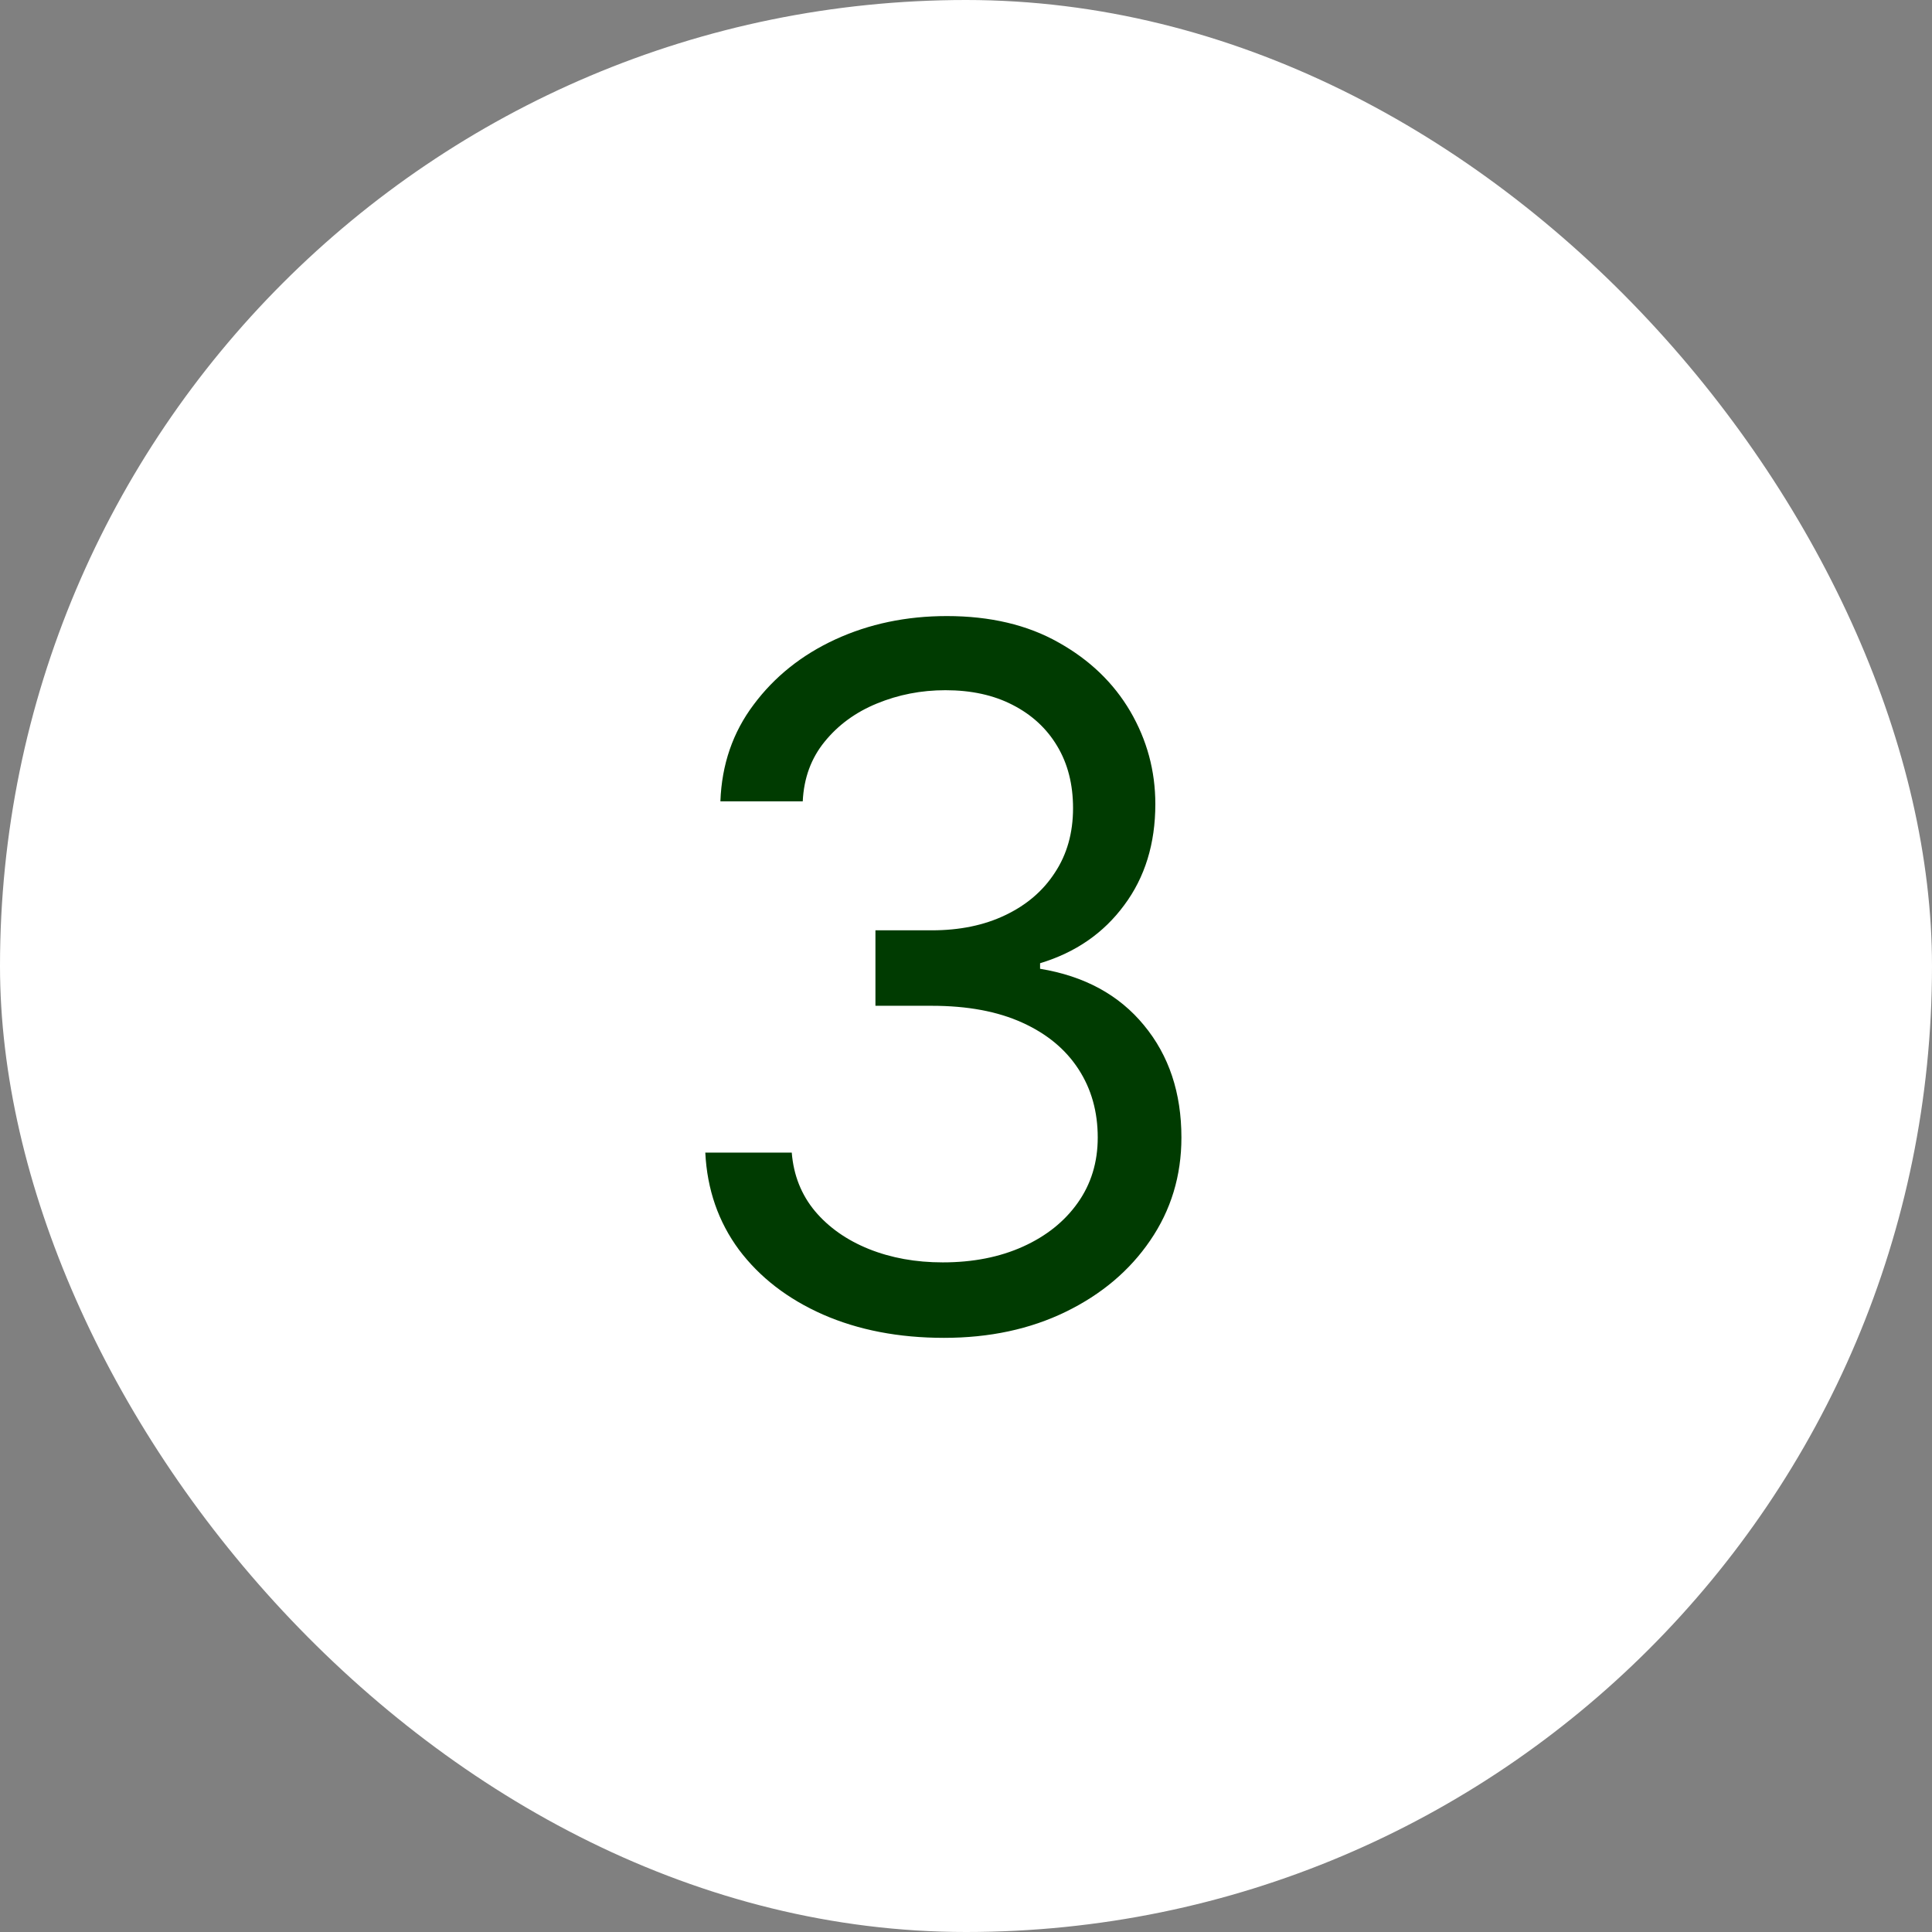
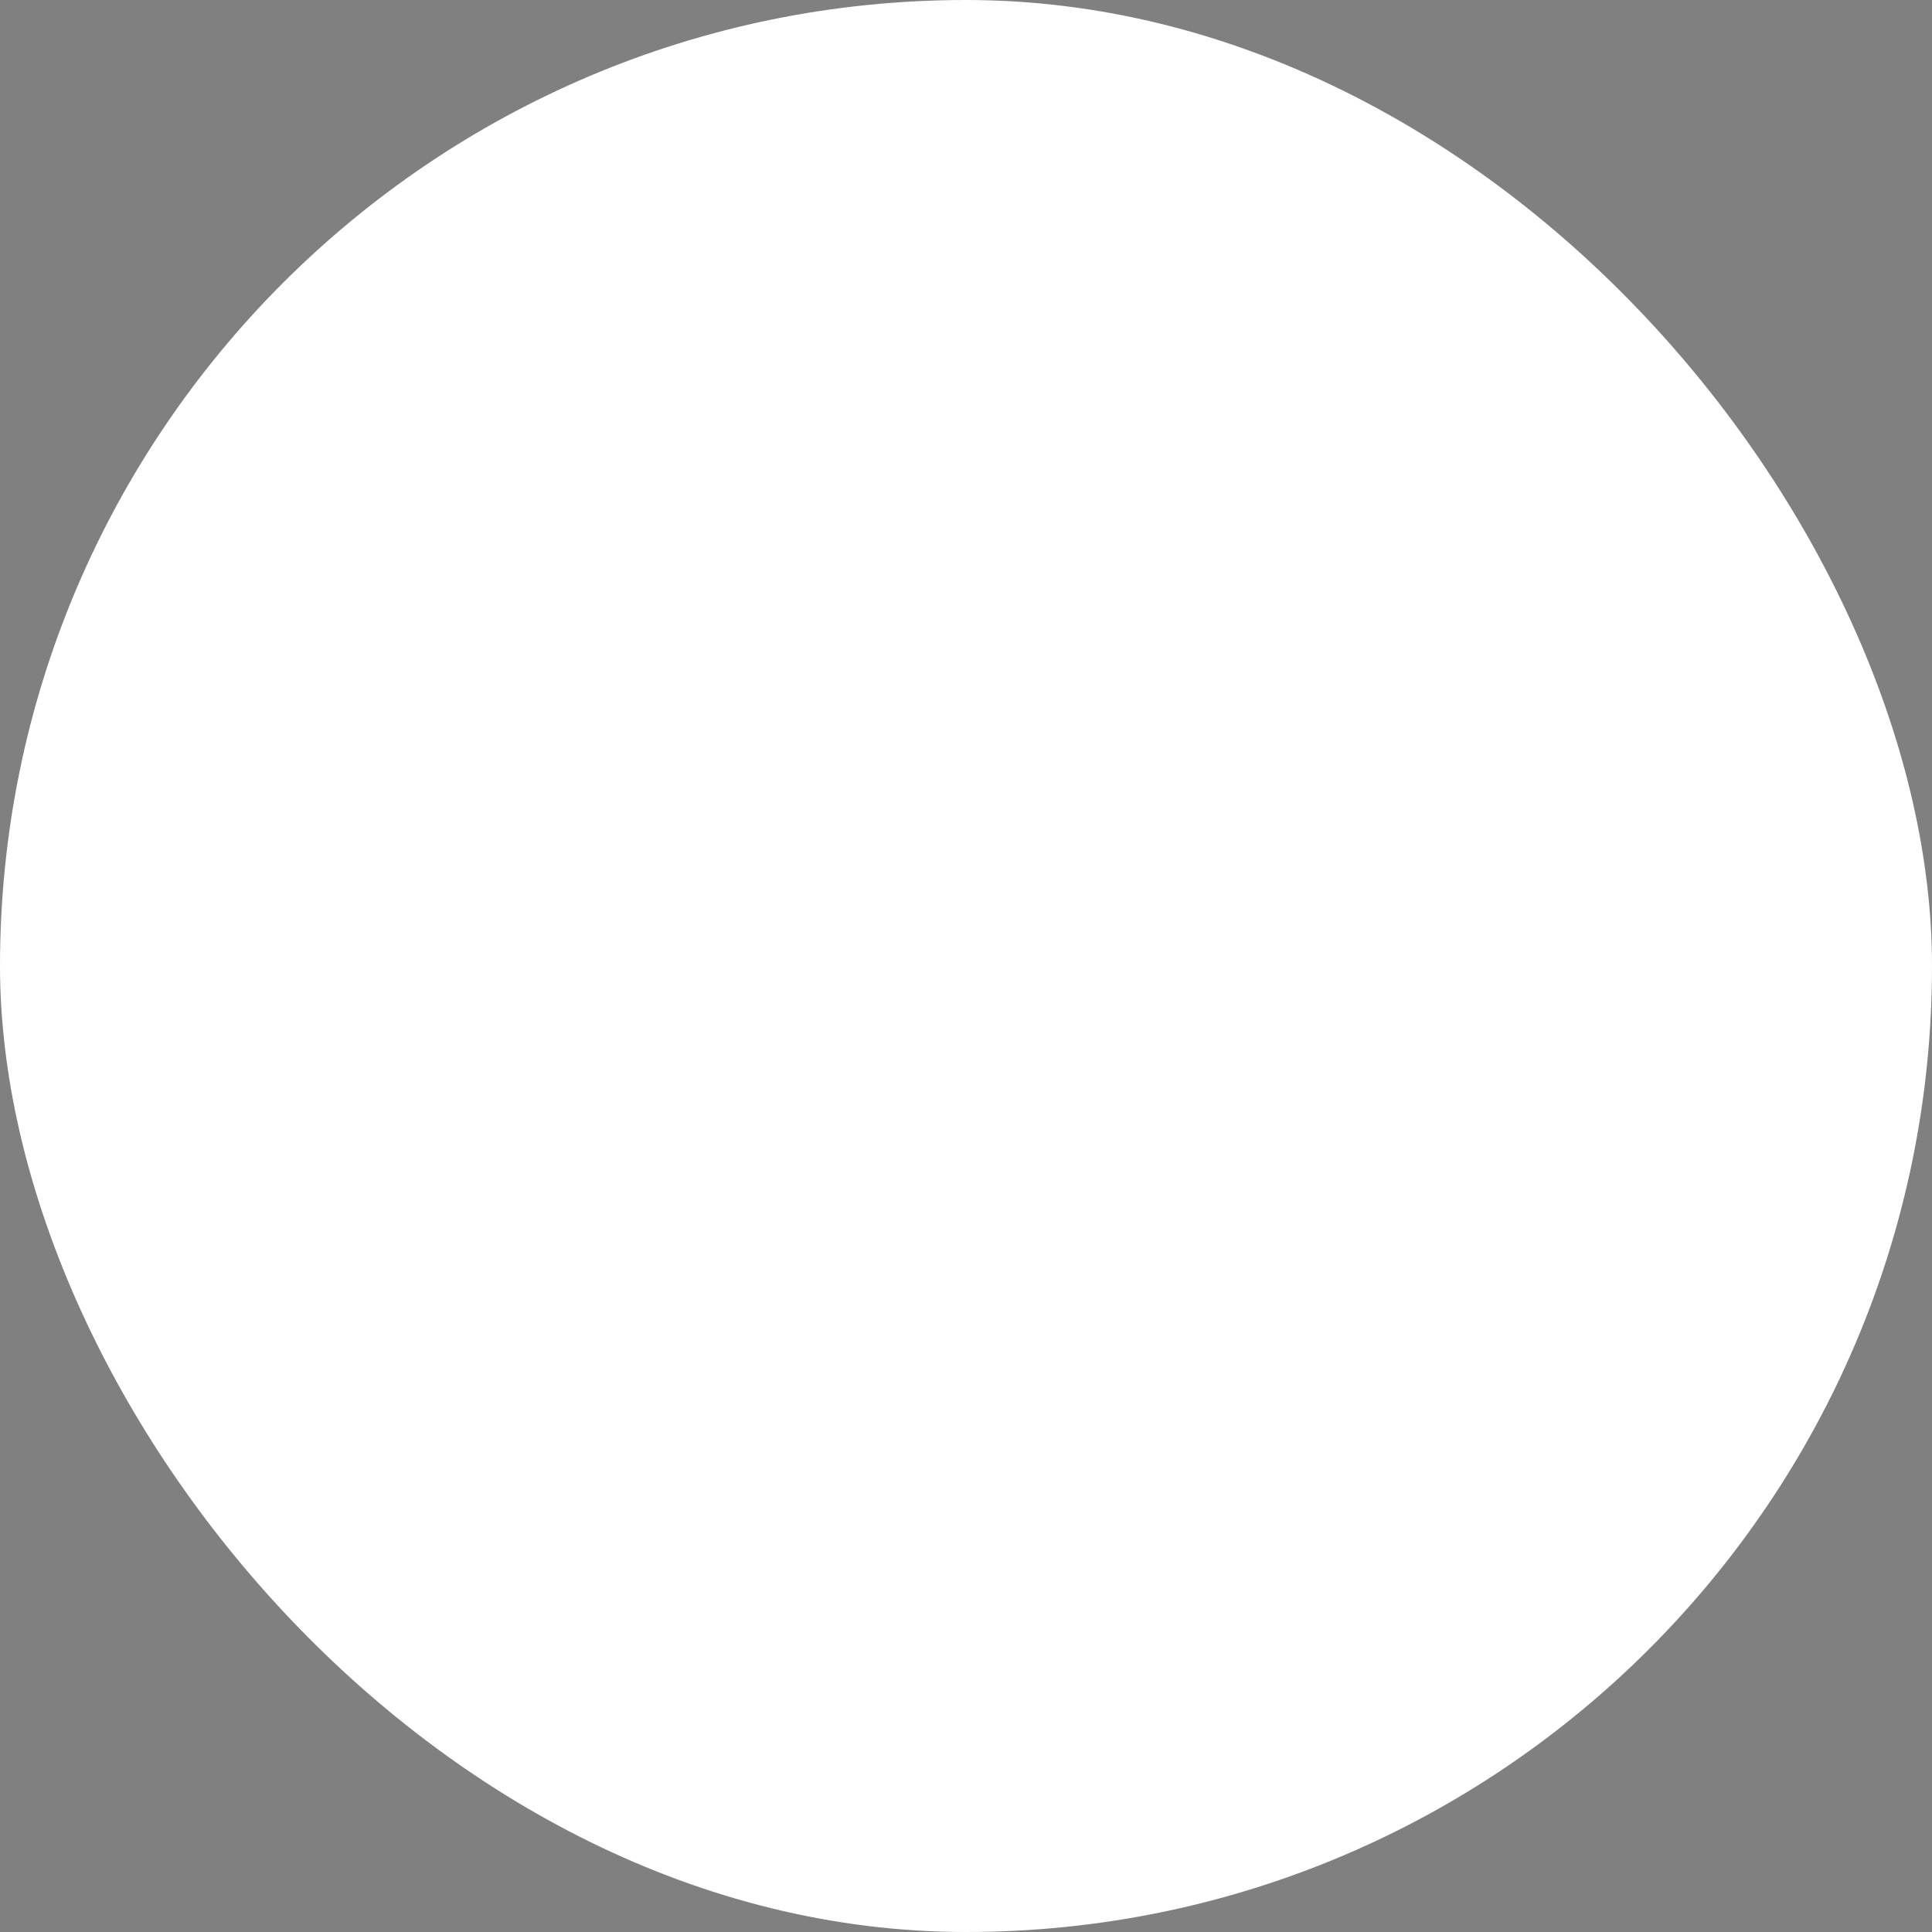
<svg xmlns="http://www.w3.org/2000/svg" width="32" height="32" viewBox="0 0 32 32" fill="none">
  <rect x="0" y="0" width="32" height="32" fill="#808080" stroke="none" />
  <rect width="32" height="32" rx="16" fill="white" />
-   <path d="M15.636 22.159C14.886 22.159 14.218 22.03 13.631 21.773C13.047 21.515 12.583 21.157 12.239 20.699C11.898 20.237 11.712 19.701 11.682 19.091H13.114C13.144 19.466 13.273 19.79 13.5 20.062C13.727 20.331 14.025 20.54 14.392 20.688C14.759 20.835 15.167 20.909 15.614 20.909C16.114 20.909 16.557 20.822 16.943 20.648C17.329 20.474 17.633 20.231 17.852 19.921C18.072 19.61 18.182 19.25 18.182 18.841C18.182 18.413 18.076 18.036 17.864 17.71C17.651 17.381 17.341 17.123 16.932 16.938C16.523 16.752 16.023 16.659 15.432 16.659H14.5V15.409H15.432C15.894 15.409 16.299 15.326 16.648 15.159C17 14.992 17.275 14.758 17.472 14.454C17.672 14.152 17.773 13.796 17.773 13.386C17.773 12.992 17.686 12.65 17.511 12.358C17.337 12.066 17.091 11.839 16.773 11.676C16.458 11.513 16.087 11.432 15.659 11.432C15.258 11.432 14.879 11.506 14.523 11.653C14.171 11.797 13.883 12.008 13.659 12.284C13.436 12.557 13.314 12.886 13.296 13.273H11.932C11.954 12.663 12.138 12.129 12.483 11.671C12.828 11.208 13.278 10.848 13.835 10.591C14.396 10.333 15.011 10.204 15.682 10.204C16.401 10.204 17.019 10.35 17.534 10.642C18.049 10.93 18.445 11.311 18.722 11.784C18.998 12.258 19.136 12.769 19.136 13.318C19.136 13.973 18.964 14.532 18.619 14.994C18.278 15.456 17.814 15.777 17.227 15.954V16.046C17.962 16.167 18.536 16.479 18.949 16.983C19.362 17.483 19.568 18.102 19.568 18.841C19.568 19.474 19.396 20.042 19.051 20.546C18.71 21.046 18.244 21.439 17.653 21.727C17.062 22.015 16.39 22.159 15.636 22.159Z" fill="#003B01" />
</svg>